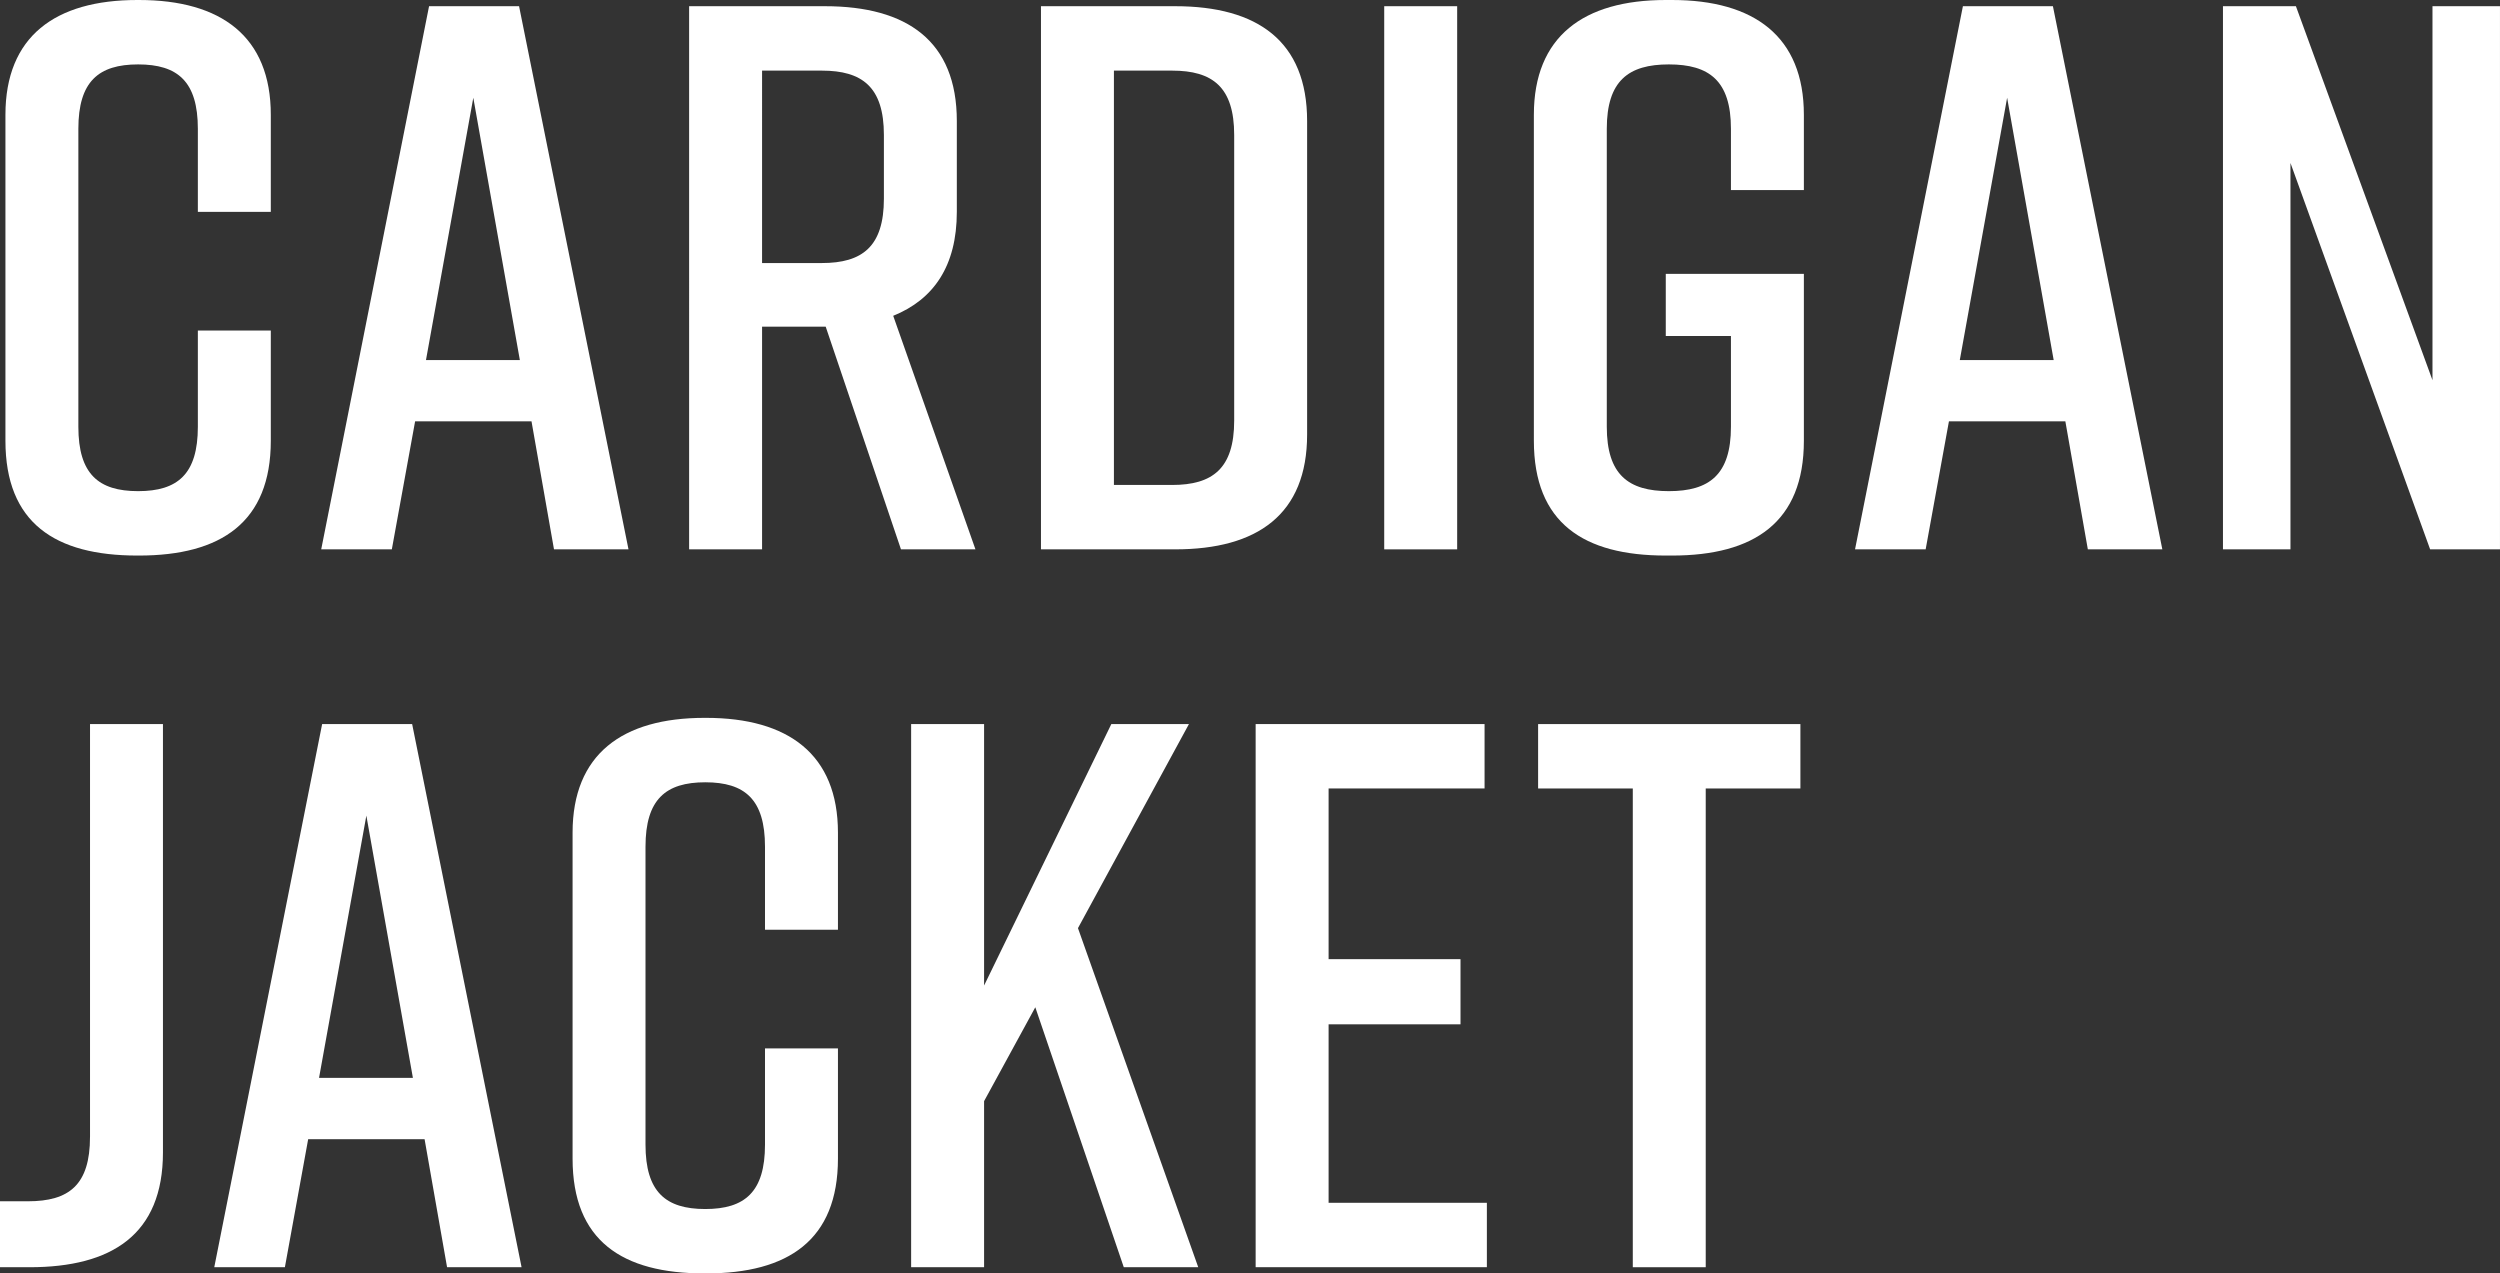
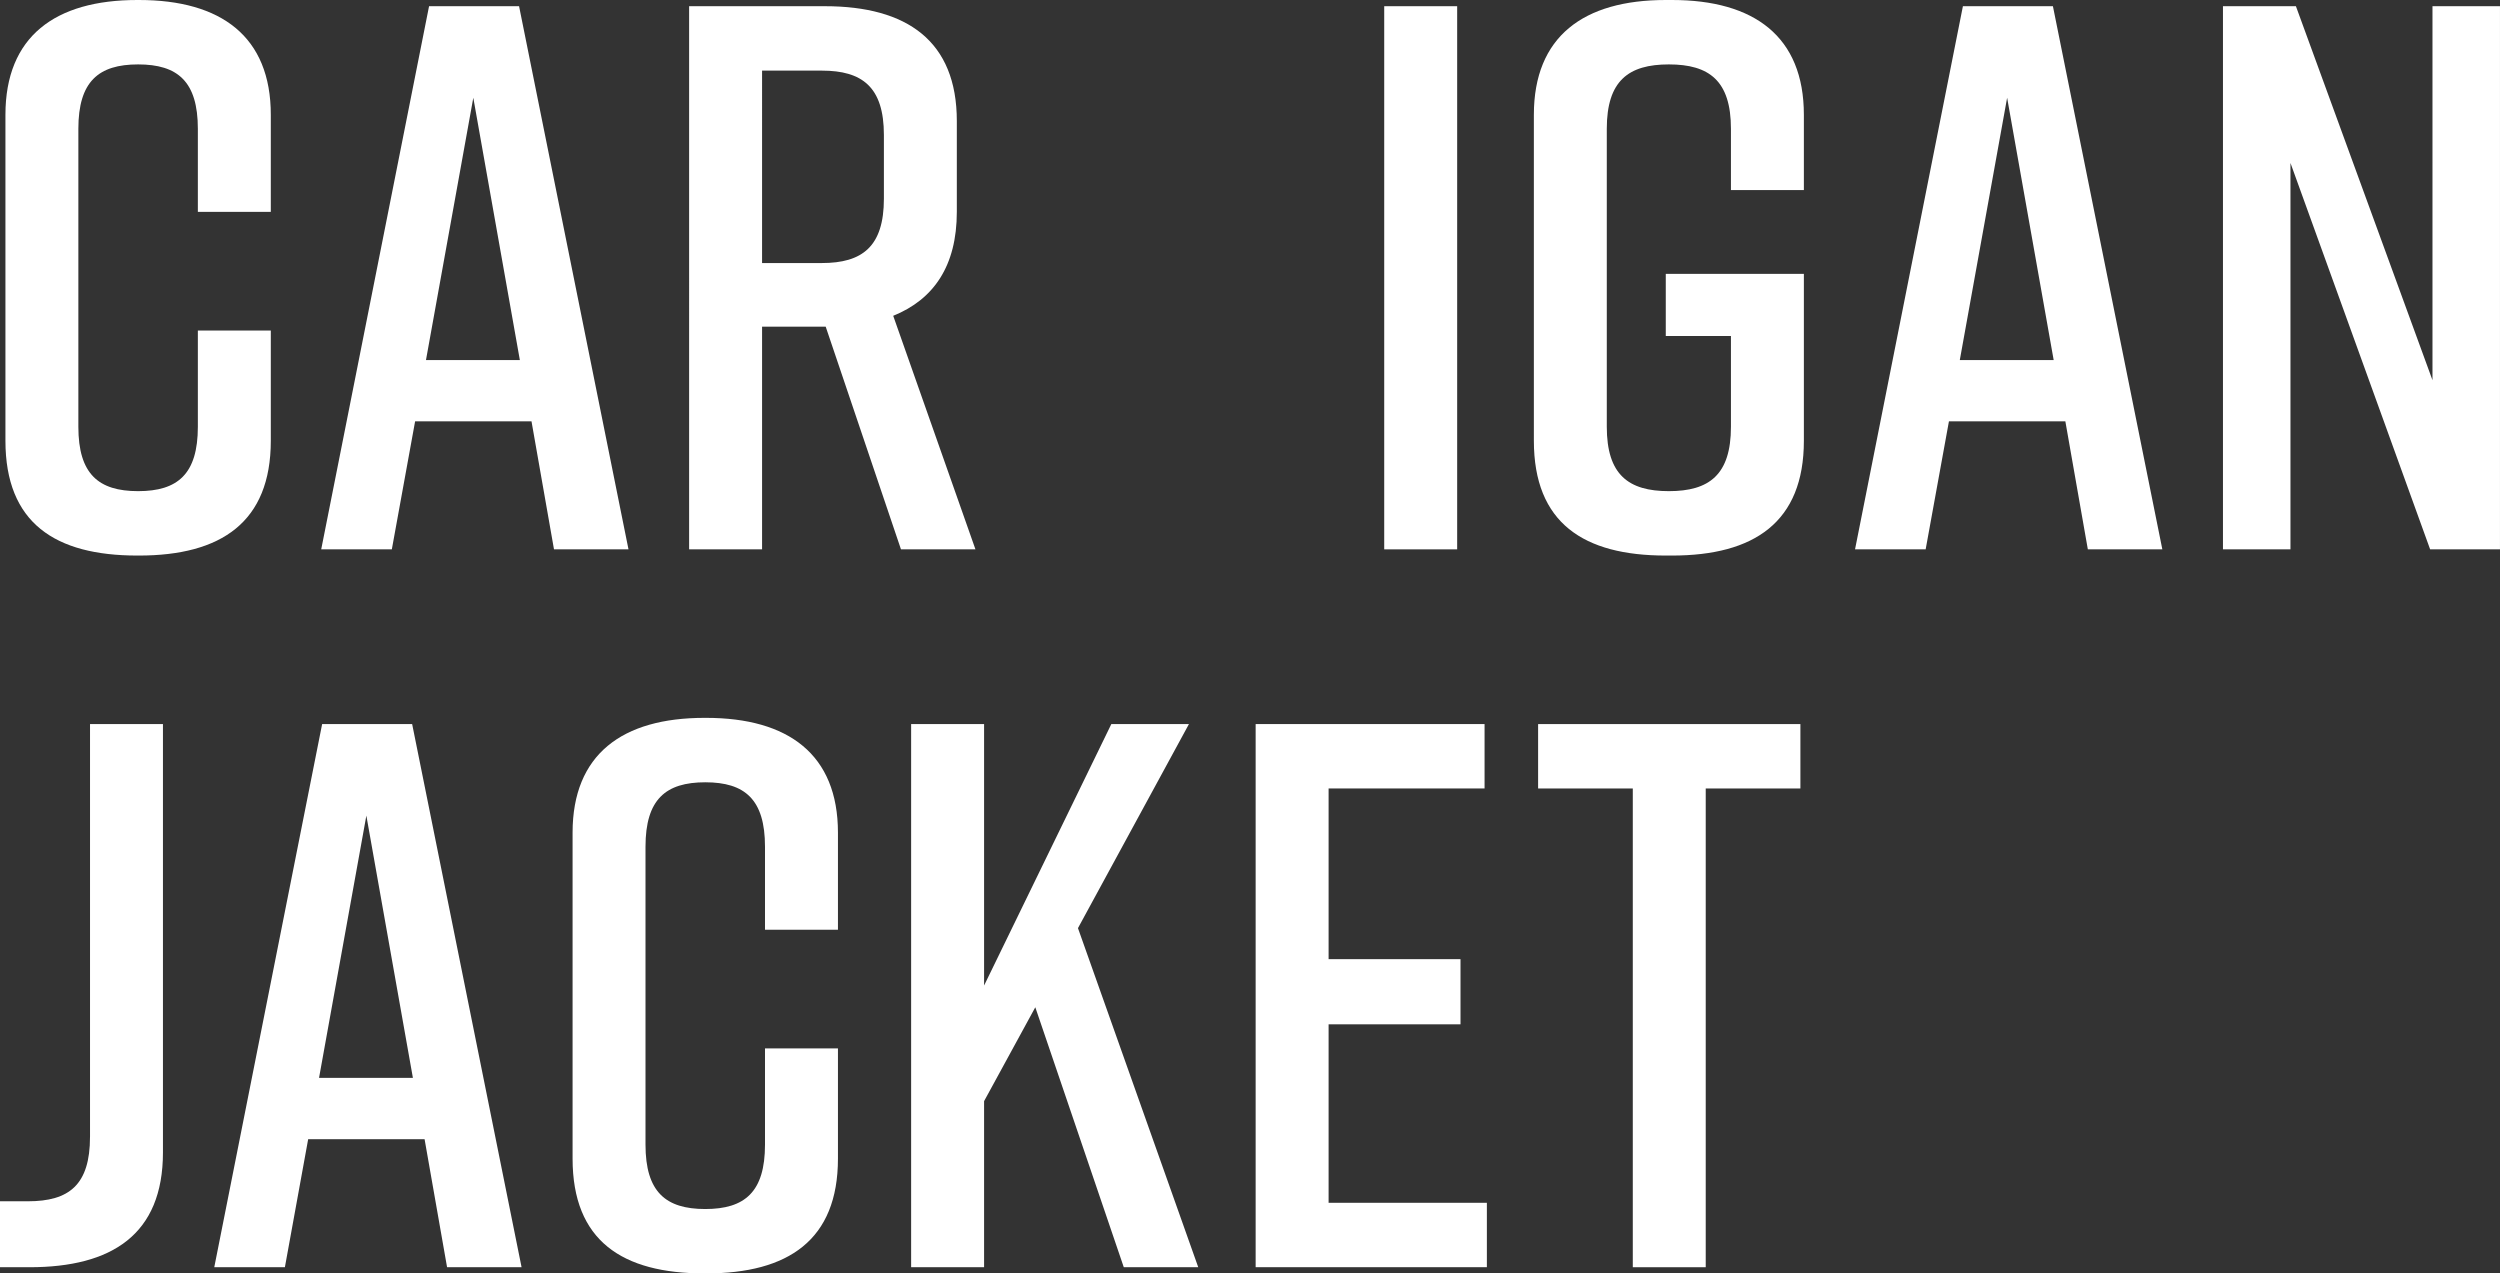
<svg xmlns="http://www.w3.org/2000/svg" id="_レイヤー_2" width="128.856" height="65.635" viewBox="0 0 128.856 65.635">
  <rect x="0" y="0" width="128.856" height="65.635" fill="#333333" stroke="none" />
  <g id="layout">
    <g>
      <path d="M13.958,22.716c0,4.199-2.56,5.919-6.799,5.919h-.08c-4.239,0-6.799-1.68-6.799-5.919V5.919C.28,1.88,2.84,0,7.079,0h.08c4.239,0,6.799,1.88,6.799,5.919v5h-3.76V6.639c0-2.439-1.04-3.319-3.079-3.319s-3.08,.88-3.08,3.319v15.357c0,2.439,1.04,3.319,3.08,3.319s3.079-.88,3.079-3.319v-4.96h3.76v5.679Z" style="fill:#fff;" />
      <path d="M27.395,21.716h-5.999l-1.2,6.599h-3.64L22.115,.32h4.639l5.64,27.995h-3.84l-1.159-6.599Zm-.601-3.159l-2.399-13.518-2.439,13.518h4.839Z" style="fill:#fff;" />
      <path d="M46.438,28.315l-3.88-11.478h-3.279v11.478h-3.76V.32h6.999c4.239,0,6.799,1.799,6.799,5.919v4.679c0,2.799-1.199,4.519-3.279,5.359l4.239,12.038h-3.839Zm-7.159-14.757h3.079c2.08,0,3.2-.84,3.2-3.32v-3.279c0-2.479-1.12-3.319-3.2-3.319h-3.079V13.558Z" style="fill:#fff;" />
-       <path d="M67.372,6.239V22.396c0,4.119-2.56,5.919-6.799,5.919h-6.919V.32h6.919c4.239,0,6.799,1.799,6.799,5.919Zm-6.959-2.6h-2.999V24.996h2.999c2.08,0,3.2-.84,3.2-3.319V6.959c0-2.479-1.12-3.319-3.2-3.319Z" style="fill:#fff;" />
      <path d="M71.346,28.315V.32h3.76V28.315h-3.76Z" style="fill:#fff;" />
      <path d="M92.976,22.716c0,4.199-2.56,5.919-6.799,5.919h-.319c-4.239,0-6.799-1.68-6.799-5.919V5.919c0-4.039,2.56-5.919,6.799-5.919h.319c4.239,0,6.799,1.88,6.799,5.919v3.879h-3.759v-3.159c0-2.479-1.12-3.319-3.2-3.319s-3.199,.84-3.199,3.319v15.357c0,2.479,1.12,3.319,3.199,3.319s3.2-.84,3.2-3.319v-4.679h-3.359v-3.2h7.118v8.599Z" style="fill:#fff;" />
      <path d="M106.452,21.716h-5.999l-1.2,6.599h-3.64L101.173,.32h4.639l5.64,27.995h-3.84l-1.159-6.599Zm-.601-3.159l-2.399-13.518-2.439,13.518h4.839Z" style="fill:#fff;" />
      <path d="M114.577,28.315V.32h3.76l7.039,19.276V.32h3.479V28.315h-3.6l-7.199-19.916V28.315h-3.479Z" style="fill:#fff;" />
      <path d="M4.64,58.597v-21.276h3.759v22.076c0,4.239-2.639,5.919-6.878,5.919H0v-3.399H1.44c2.119,0,3.199-.84,3.199-3.319Z" style="fill:#fff;" />
      <path d="M21.883,58.716h-5.999l-1.2,6.599h-3.64l5.56-27.995h4.639l5.64,27.995h-3.84l-1.159-6.599Zm-.601-3.159l-2.399-13.518-2.439,13.518h4.839Z" style="fill:#fff;" />
      <path d="M43.19,59.716c0,4.199-2.56,5.919-6.8,5.919h-.079c-4.239,0-6.799-1.68-6.799-5.919v-16.797c0-4.039,2.56-5.919,6.799-5.919h.079c4.24,0,6.8,1.88,6.8,5.919v5h-3.76v-4.279c0-2.439-1.04-3.319-3.079-3.319s-3.08,.88-3.08,3.319v15.357c0,2.439,1.04,3.319,3.08,3.319s3.079-.88,3.079-3.319v-4.96h3.76v5.679Z" style="fill:#fff;" />
      <path d="M57.922,65.315l-4.56-13.398-2.64,4.839v8.559h-3.76v-27.995h3.76v13.477l6.559-13.477h4l-5.72,10.518,6.199,17.477h-3.839Z" style="fill:#fff;" />
      <path d="M64.719,65.315v-27.995h11.799v3.319h-8.039v8.798h6.799v3.359h-6.799v9.199h8.158v3.319h-11.918Z" style="fill:#fff;" />
      <path d="M92.797,40.64h-4.88v24.676h-3.759v-24.676h-4.88v-3.319h13.519v3.319Z" style="fill:#fff;" />
    </g>
  </g>
</svg>